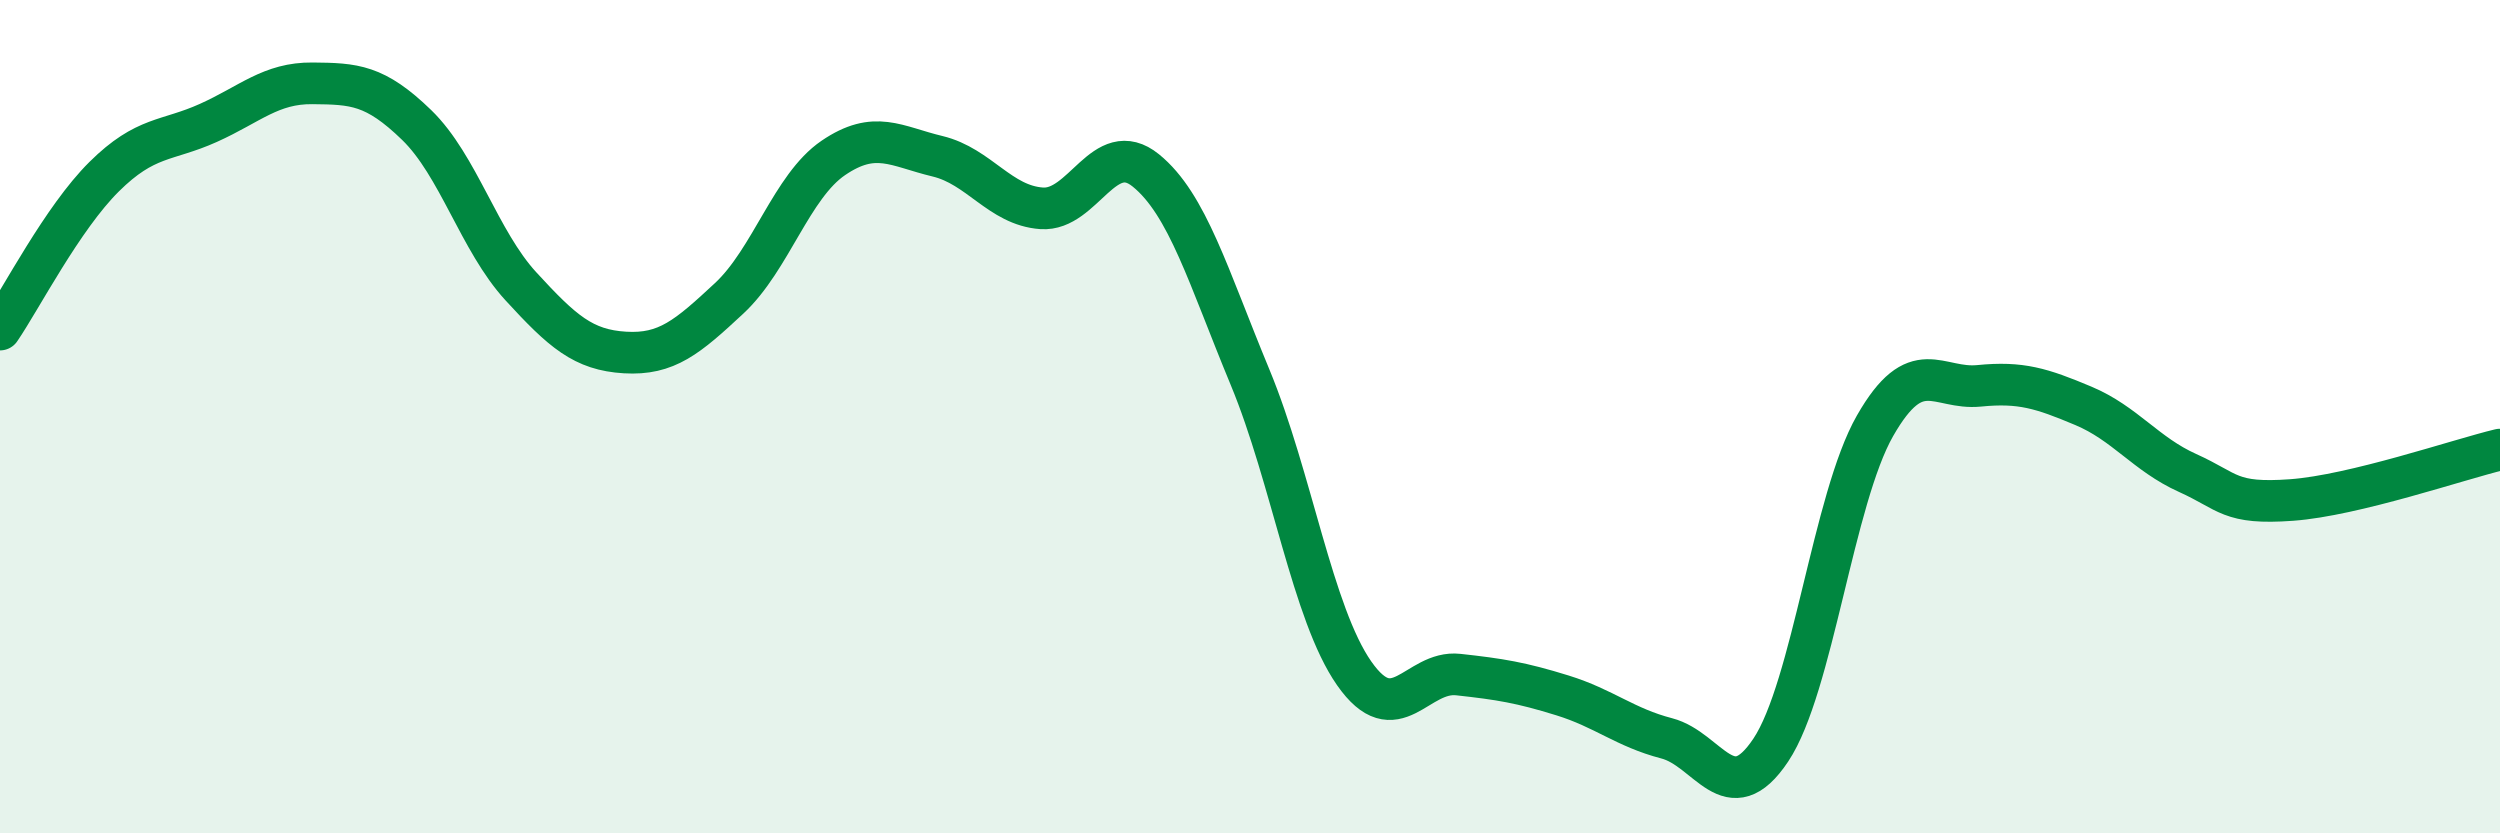
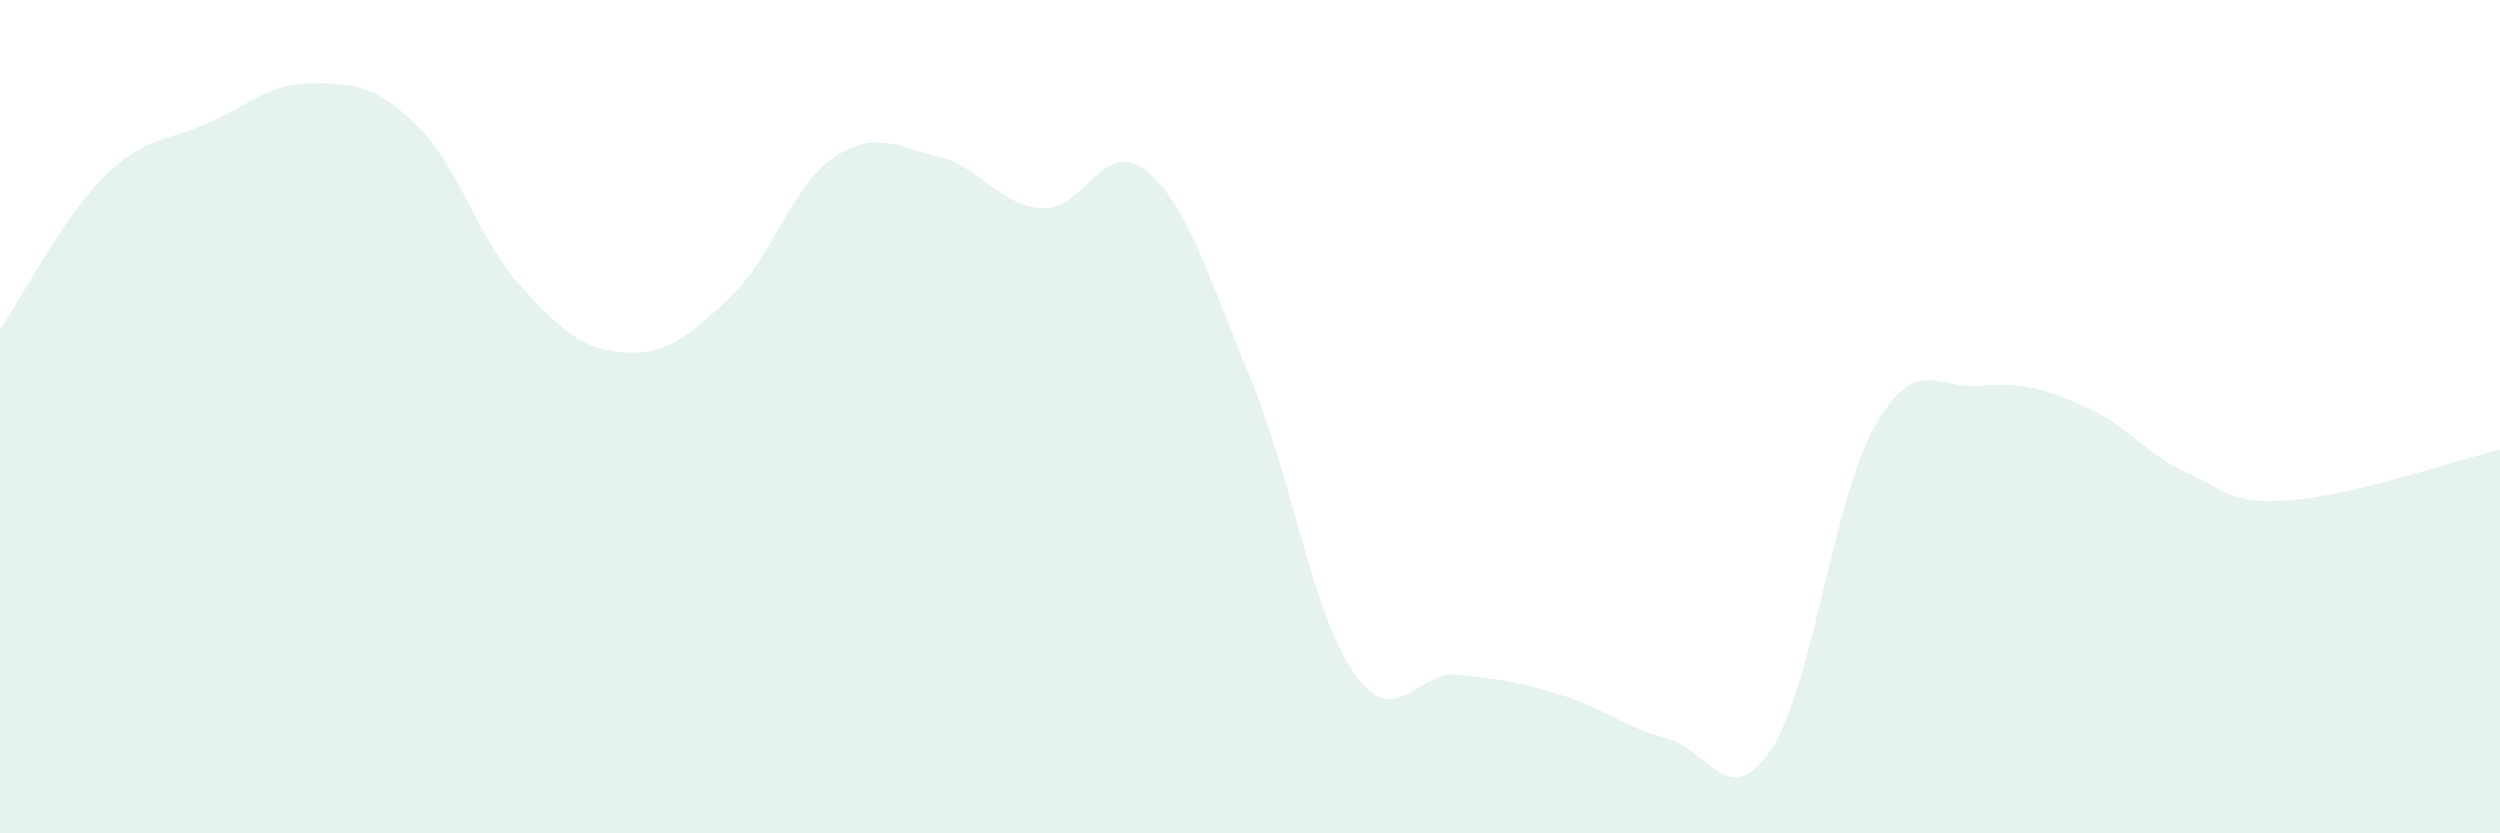
<svg xmlns="http://www.w3.org/2000/svg" width="60" height="20" viewBox="0 0 60 20">
  <path d="M 0,7.91 C 0.5,7.18 1.5,5.23 2.5,4.24 C 3.5,3.25 4,3.4 5,2.95 C 6,2.5 6.5,1.99 7.5,2 C 8.5,2.01 9,2.03 10,3 C 11,3.97 11.5,5.78 12.5,6.87 C 13.5,7.96 14,8.4 15,8.46 C 16,8.52 16.5,8.09 17.5,7.16 C 18.5,6.23 19,4.47 20,3.79 C 21,3.11 21.5,3.51 22.5,3.75 C 23.5,3.99 24,4.93 25,5 C 26,5.07 26.5,3.28 27.5,4.09 C 28.5,4.9 29,6.64 30,9.05 C 31,11.46 31.5,14.73 32.5,16.16 C 33.5,17.59 34,16.08 35,16.19 C 36,16.3 36.5,16.38 37.5,16.69 C 38.5,17 39,17.46 40,17.72 C 41,17.98 41.5,19.5 42.5,18 C 43.5,16.5 44,11.97 45,10.22 C 46,8.47 46.5,9.36 47.5,9.26 C 48.5,9.16 49,9.32 50,9.74 C 51,10.16 51.5,10.9 52.5,11.35 C 53.5,11.8 53.5,12.11 55,12 C 56.5,11.89 59,11.03 60,10.79L60 20L0 20Z" fill="#008740" opacity="0.1" stroke-linecap="round" stroke-linejoin="round" />
-   <path d="M 0,7.91 C 0.5,7.18 1.5,5.23 2.5,4.24 C 3.5,3.25 4,3.4 5,2.95 C 6,2.5 6.5,1.99 7.5,2 C 8.5,2.01 9,2.03 10,3 C 11,3.97 11.5,5.78 12.5,6.87 C 13.5,7.96 14,8.4 15,8.46 C 16,8.52 16.5,8.09 17.5,7.16 C 18.5,6.23 19,4.47 20,3.79 C 21,3.11 21.5,3.51 22.5,3.75 C 23.5,3.99 24,4.93 25,5 C 26,5.07 26.5,3.28 27.5,4.09 C 28.5,4.9 29,6.64 30,9.05 C 31,11.46 31.5,14.73 32.5,16.16 C 33.5,17.59 34,16.08 35,16.19 C 36,16.3 36.5,16.38 37.5,16.69 C 38.5,17 39,17.46 40,17.72 C 41,17.98 41.5,19.5 42.5,18 C 43.5,16.5 44,11.97 45,10.22 C 46,8.47 46.5,9.36 47.5,9.26 C 48.5,9.16 49,9.32 50,9.74 C 51,10.16 51.5,10.9 52.5,11.35 C 53.5,11.8 53.5,12.11 55,12 C 56.5,11.89 59,11.03 60,10.79" stroke="#008740" stroke-width="1" fill="none" stroke-linecap="round" stroke-linejoin="round" />
</svg>